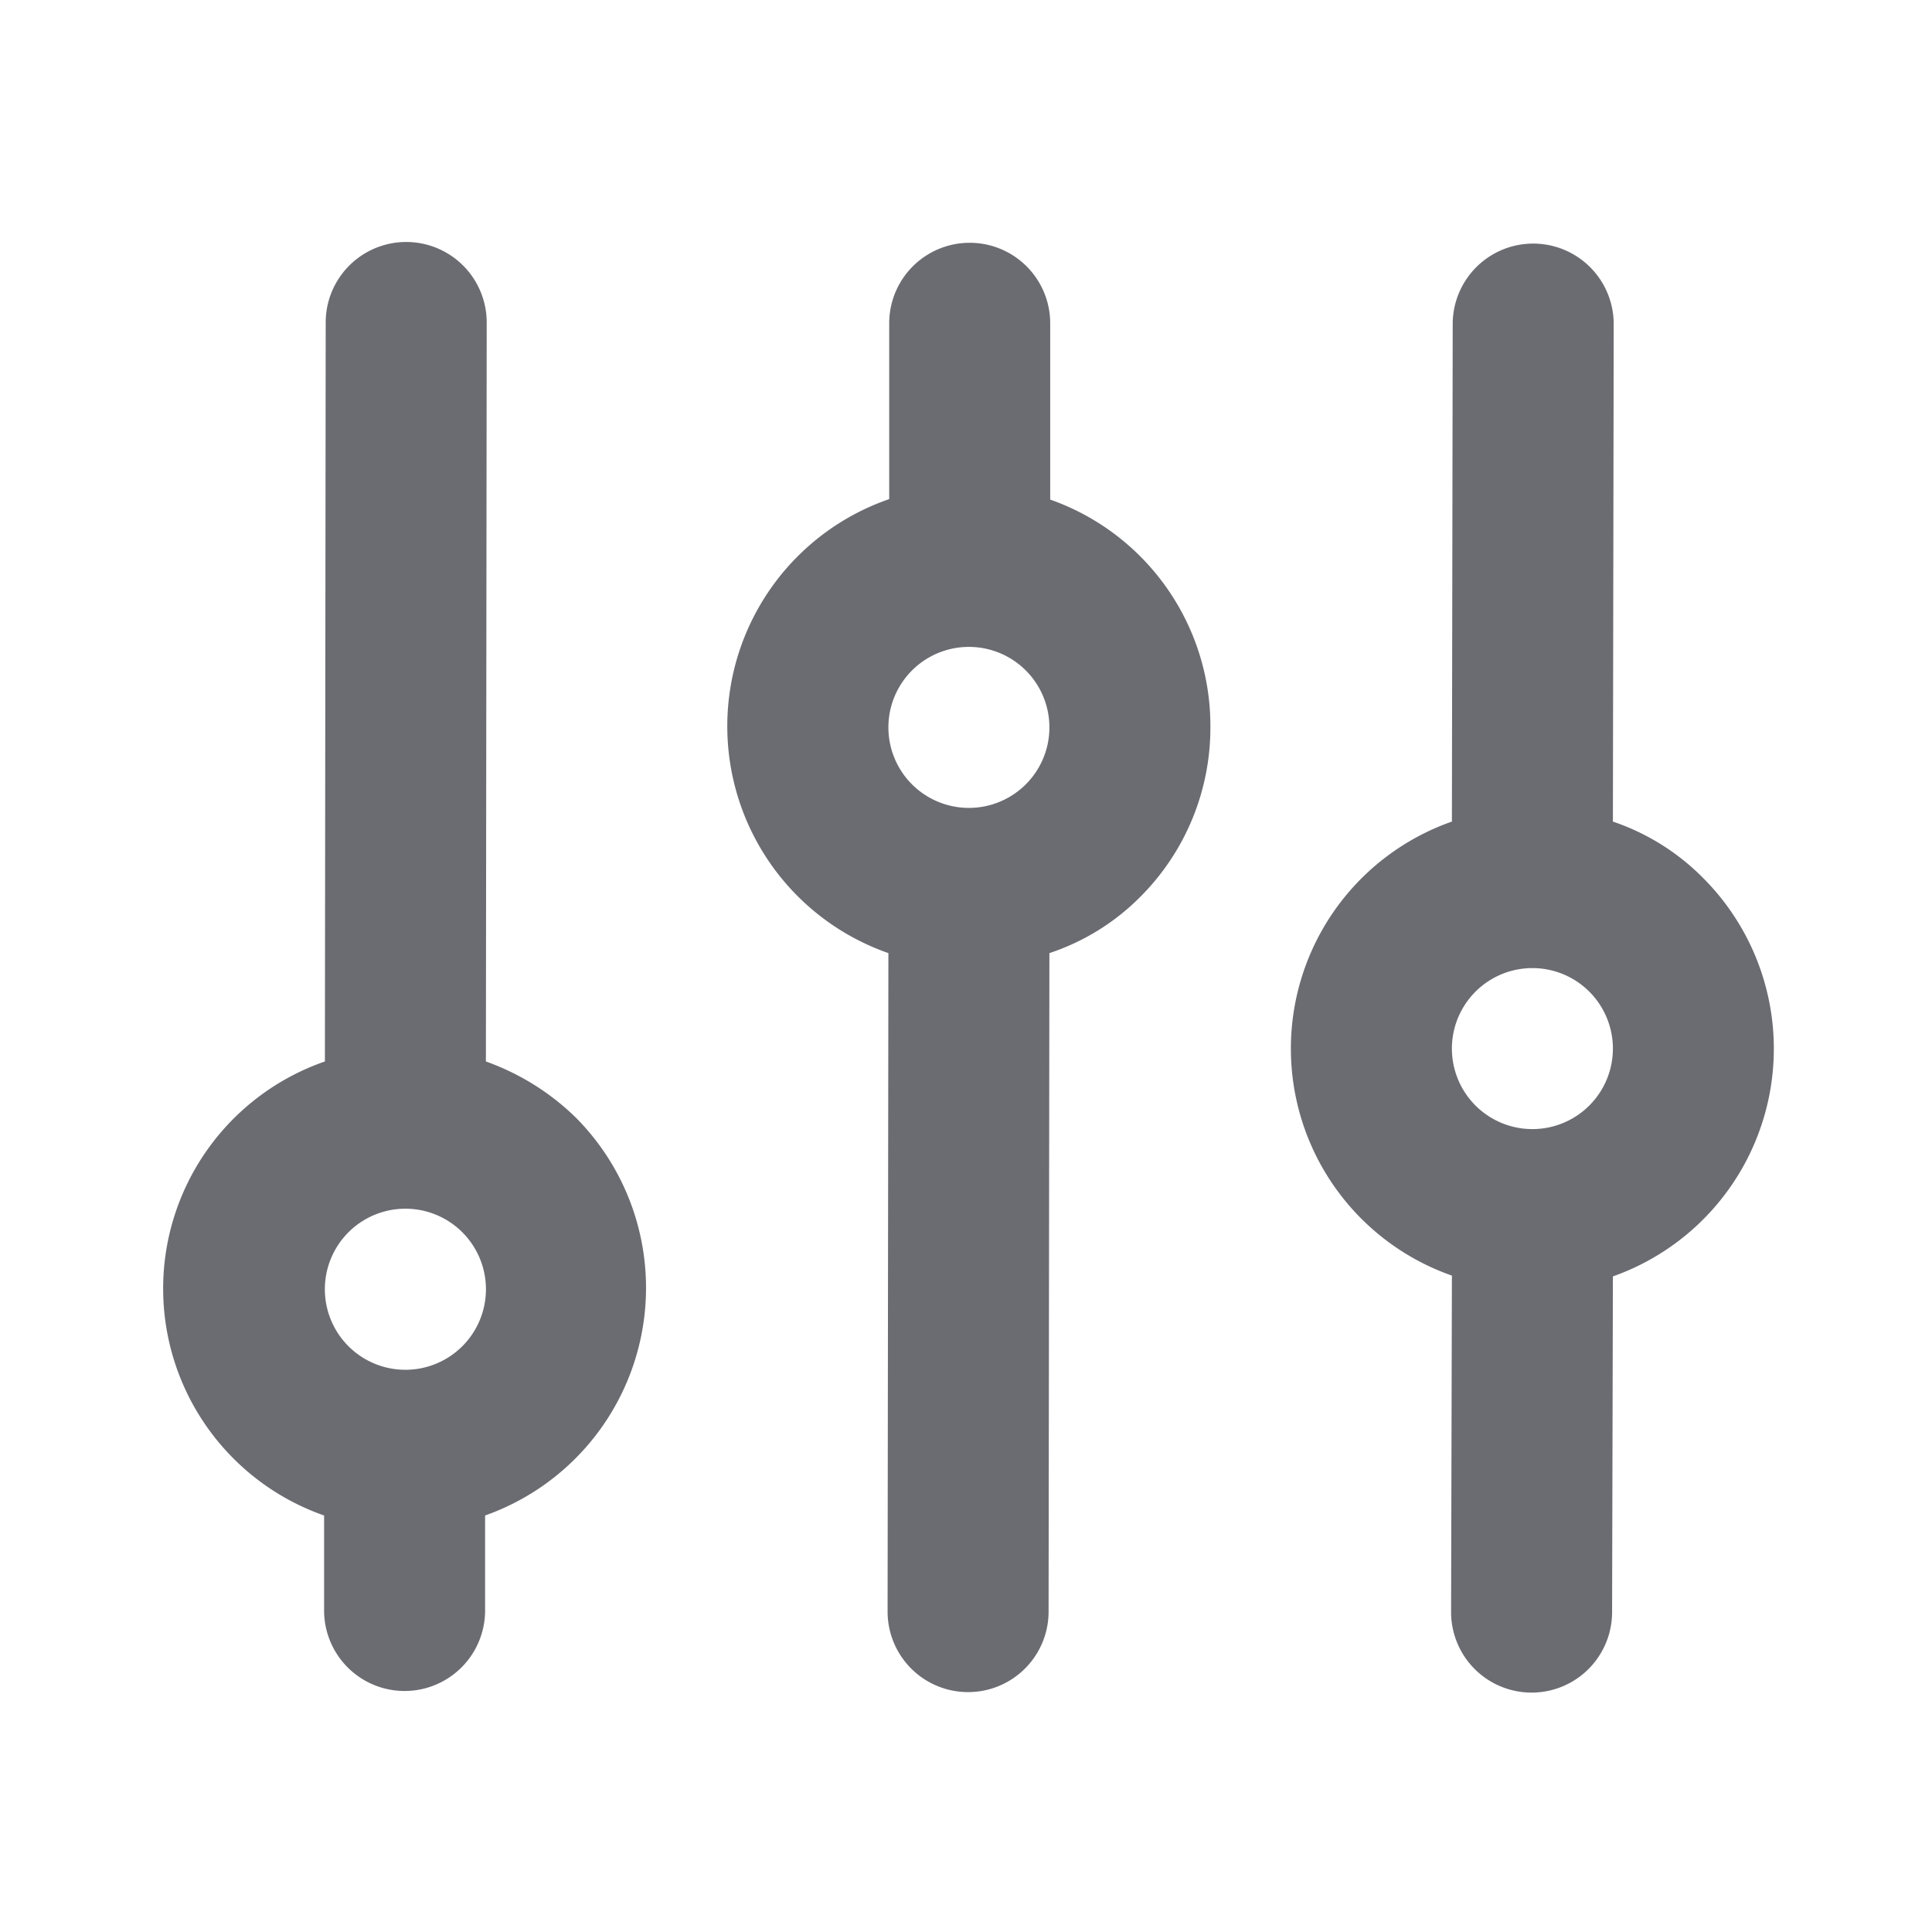
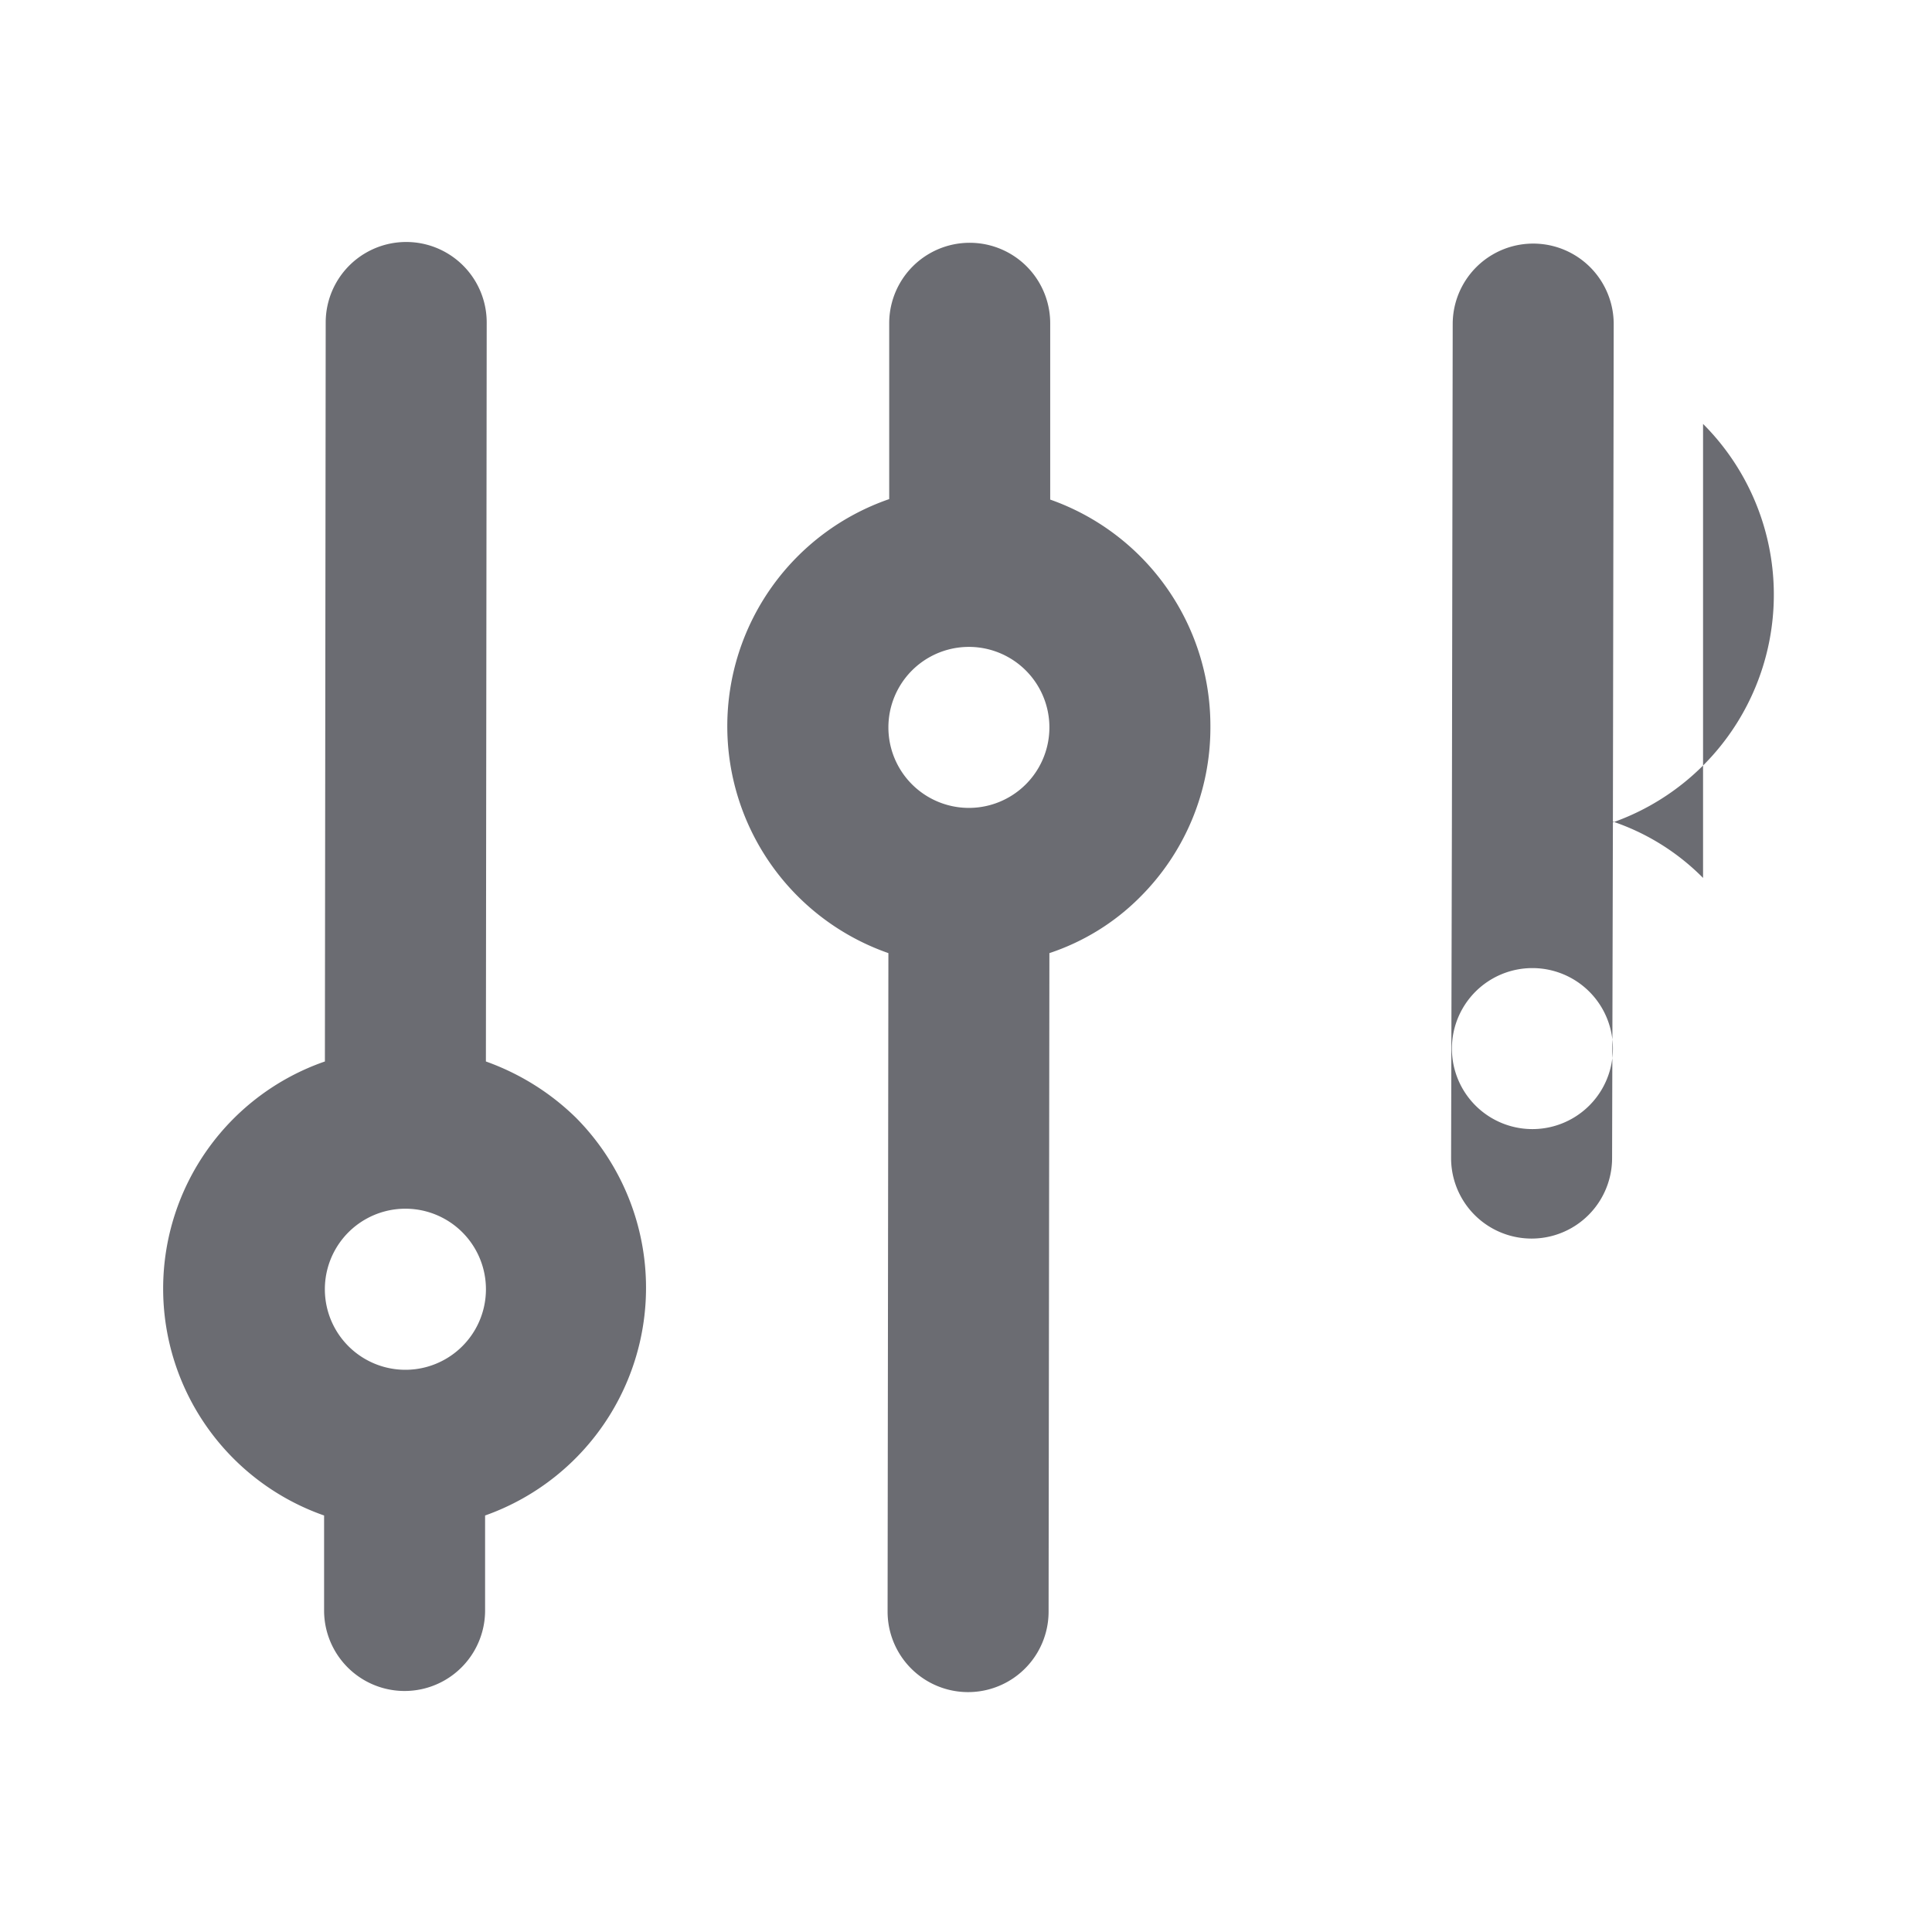
<svg xmlns="http://www.w3.org/2000/svg" width="24" height="24" fill="none" viewBox="0 0 24 24">
-   <path fill="#6B6C72" d="M13.046 6.206v-2.19a1 1 0 00-2 0V6.2a2.985 2.985 0 00-.01 5.64l-.01 8.18a1 1 0 002 0l.01-8.18c.422-.14.806-.376 1.12-.69a2.97 2.97 0 00.88-2.12v-.02a2.98 2.98 0 00-1.99-2.804zm-1.01 3.83a1 1 0 110-2 1 1 0 010 2zM7.156 13.886c-.318-.312-.7-.55-1.12-.7l.01-9.18a1 1 0 00-2 0l-.01 9.18a2.986 2.986 0 00-.01 5.64v1.18a1 1 0 102 0v-1.18a3 3 0 001.13-4.94zm-2.12 3.13a1 1 0 110-2.001 1 1 0 010 2.001zM21.156 10.906a2.867 2.867 0 00-1.12-.7l.01-6.18a1 1 0 00-2 0l-.01 6.18a2.988 2.988 0 000 5.64l-.01 4.18a1 1 0 002 0l.01-4.17a3 3 0 001.12-4.95zm-2.12 3.12a1 1 0 110-2 1 1 0 010 2z" />
+   <path fill="#6B6C72" d="M13.046 6.206v-2.19a1 1 0 00-2 0V6.2a2.985 2.985 0 00-.01 5.64l-.01 8.18a1 1 0 002 0l.01-8.18c.422-.14.806-.376 1.12-.69a2.97 2.97 0 00.88-2.12v-.02a2.98 2.98 0 00-1.99-2.804zm-1.01 3.83a1 1 0 110-2 1 1 0 010 2zM7.156 13.886c-.318-.312-.7-.55-1.12-.7l.01-9.18a1 1 0 00-2 0l-.01 9.18a2.986 2.986 0 00-.01 5.64v1.18a1 1 0 102 0v-1.18a3 3 0 001.13-4.94zm-2.12 3.13a1 1 0 110-2.001 1 1 0 010 2.001zM21.156 10.906a2.867 2.867 0 00-1.12-.7l.01-6.18a1 1 0 00-2 0l-.01 6.18l-.01 4.18a1 1 0 002 0l.01-4.17a3 3 0 001.12-4.95zm-2.12 3.12a1 1 0 110-2 1 1 0 010 2z" />
</svg>